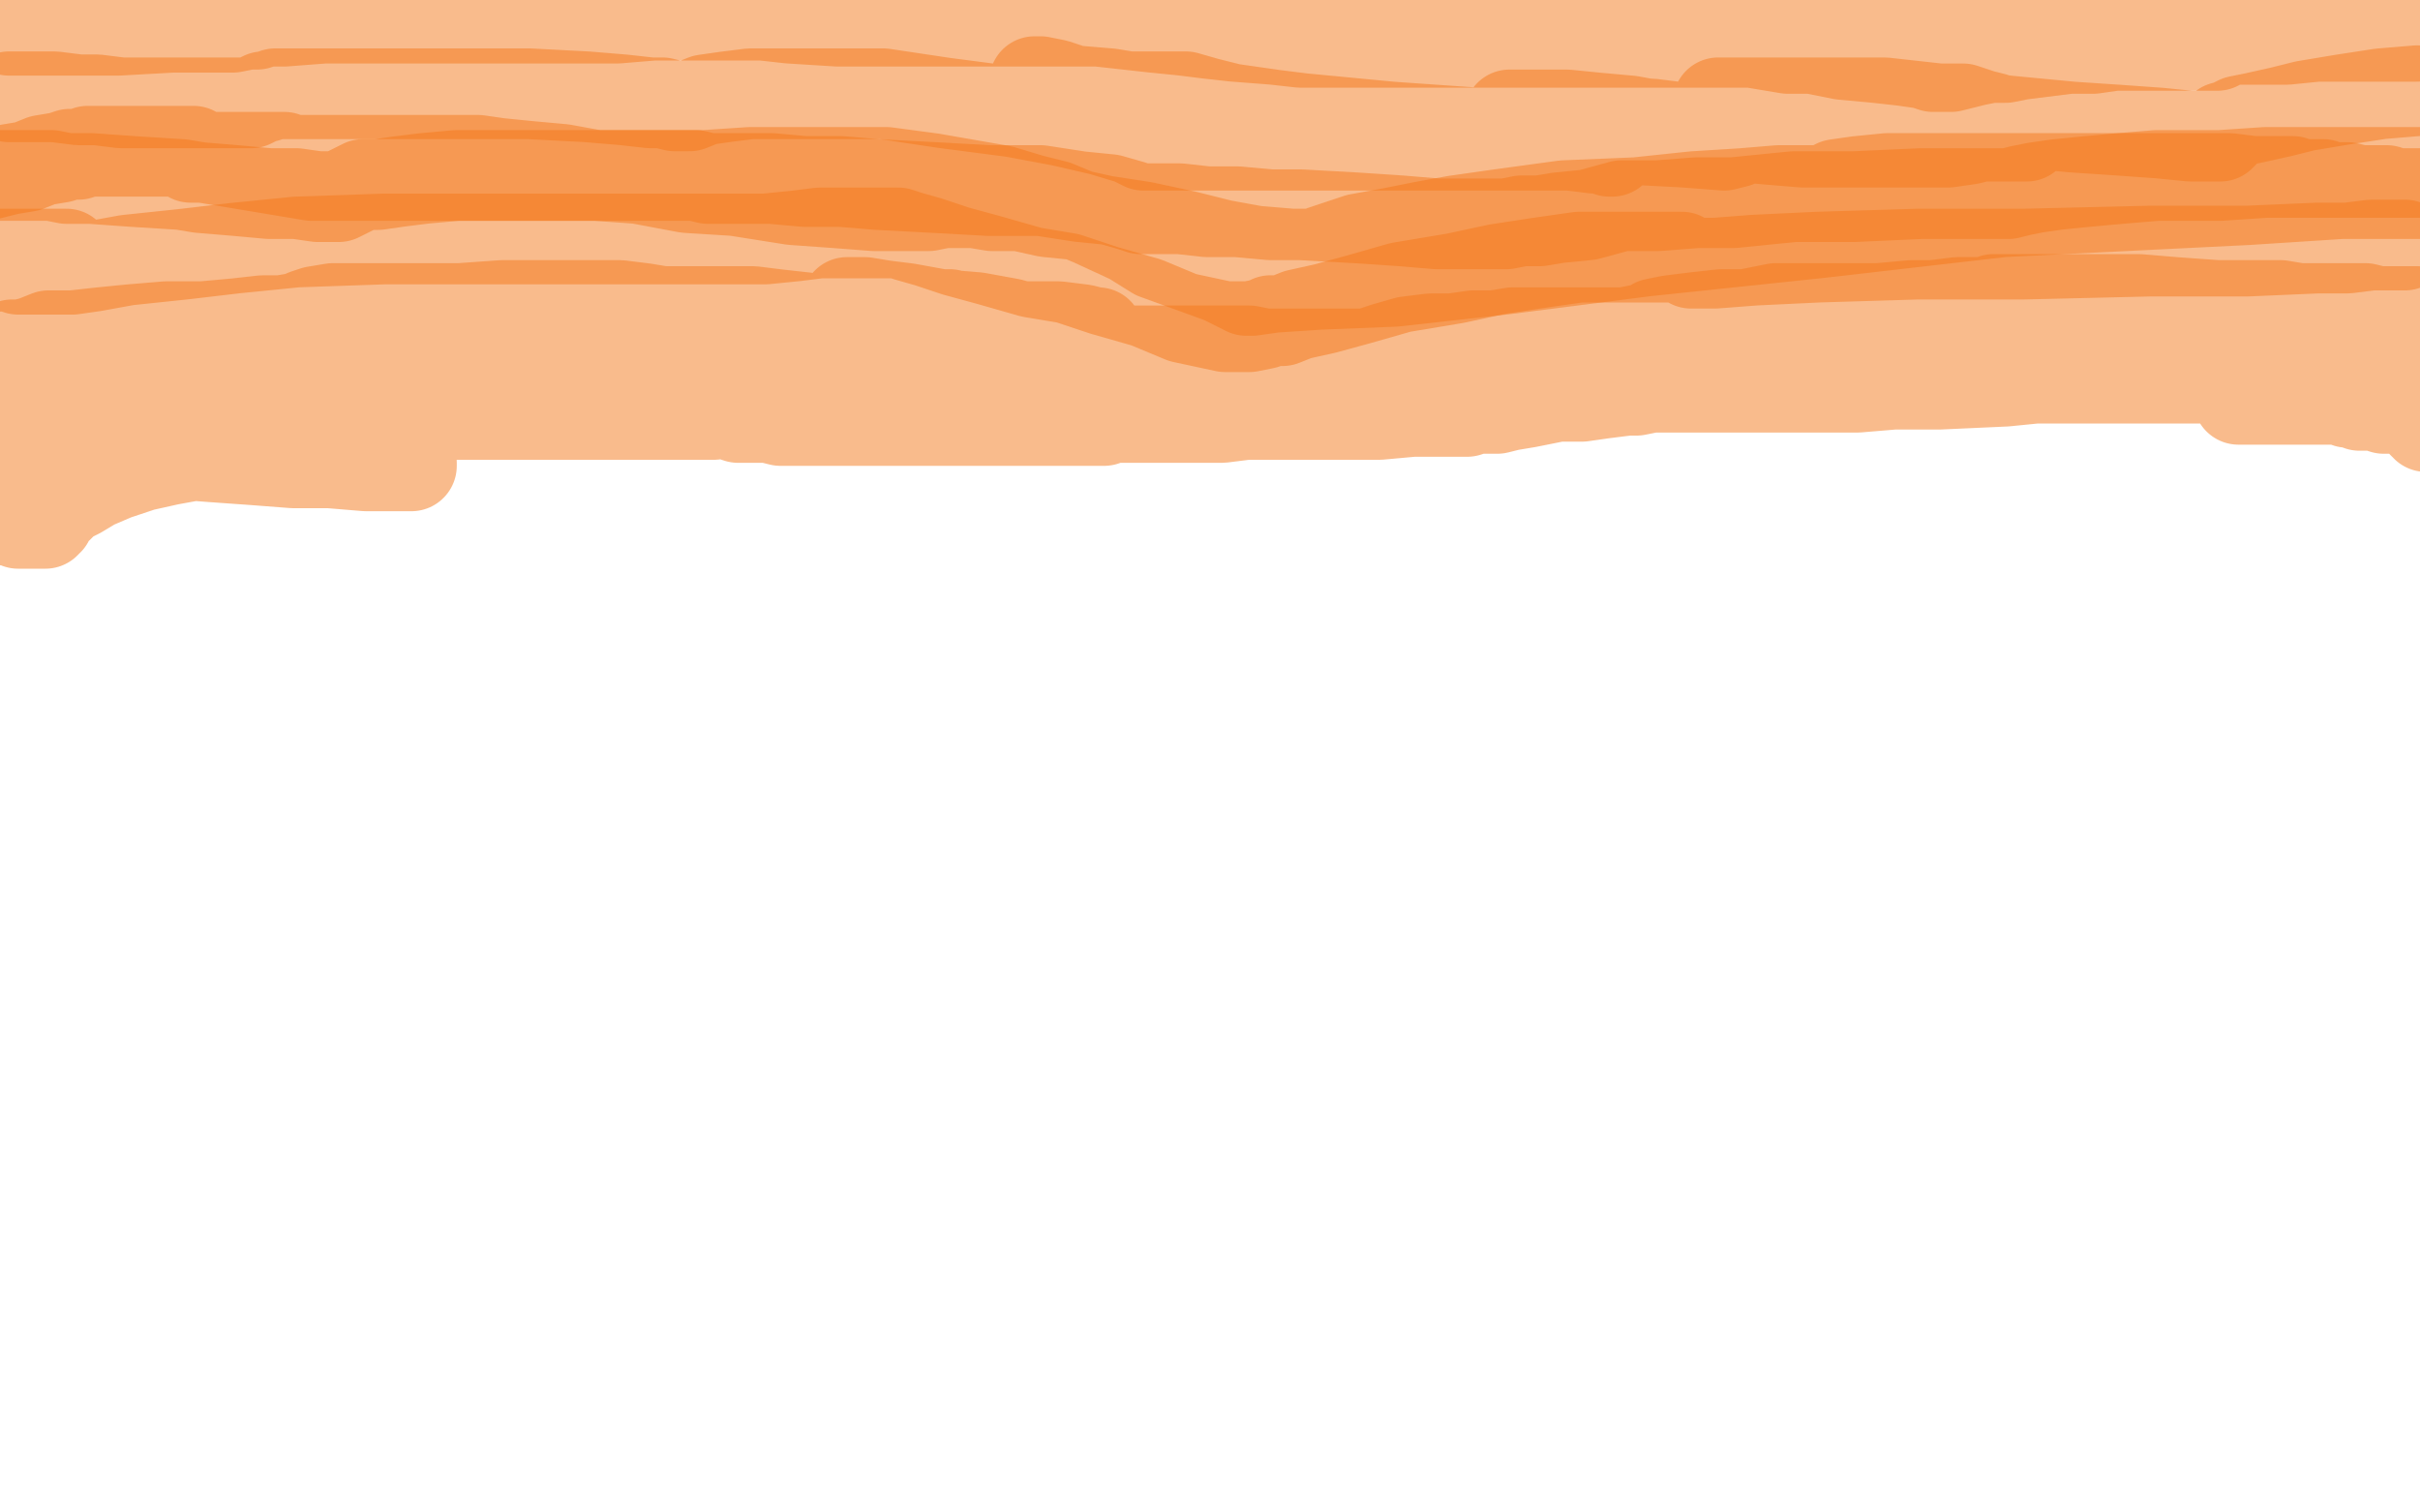
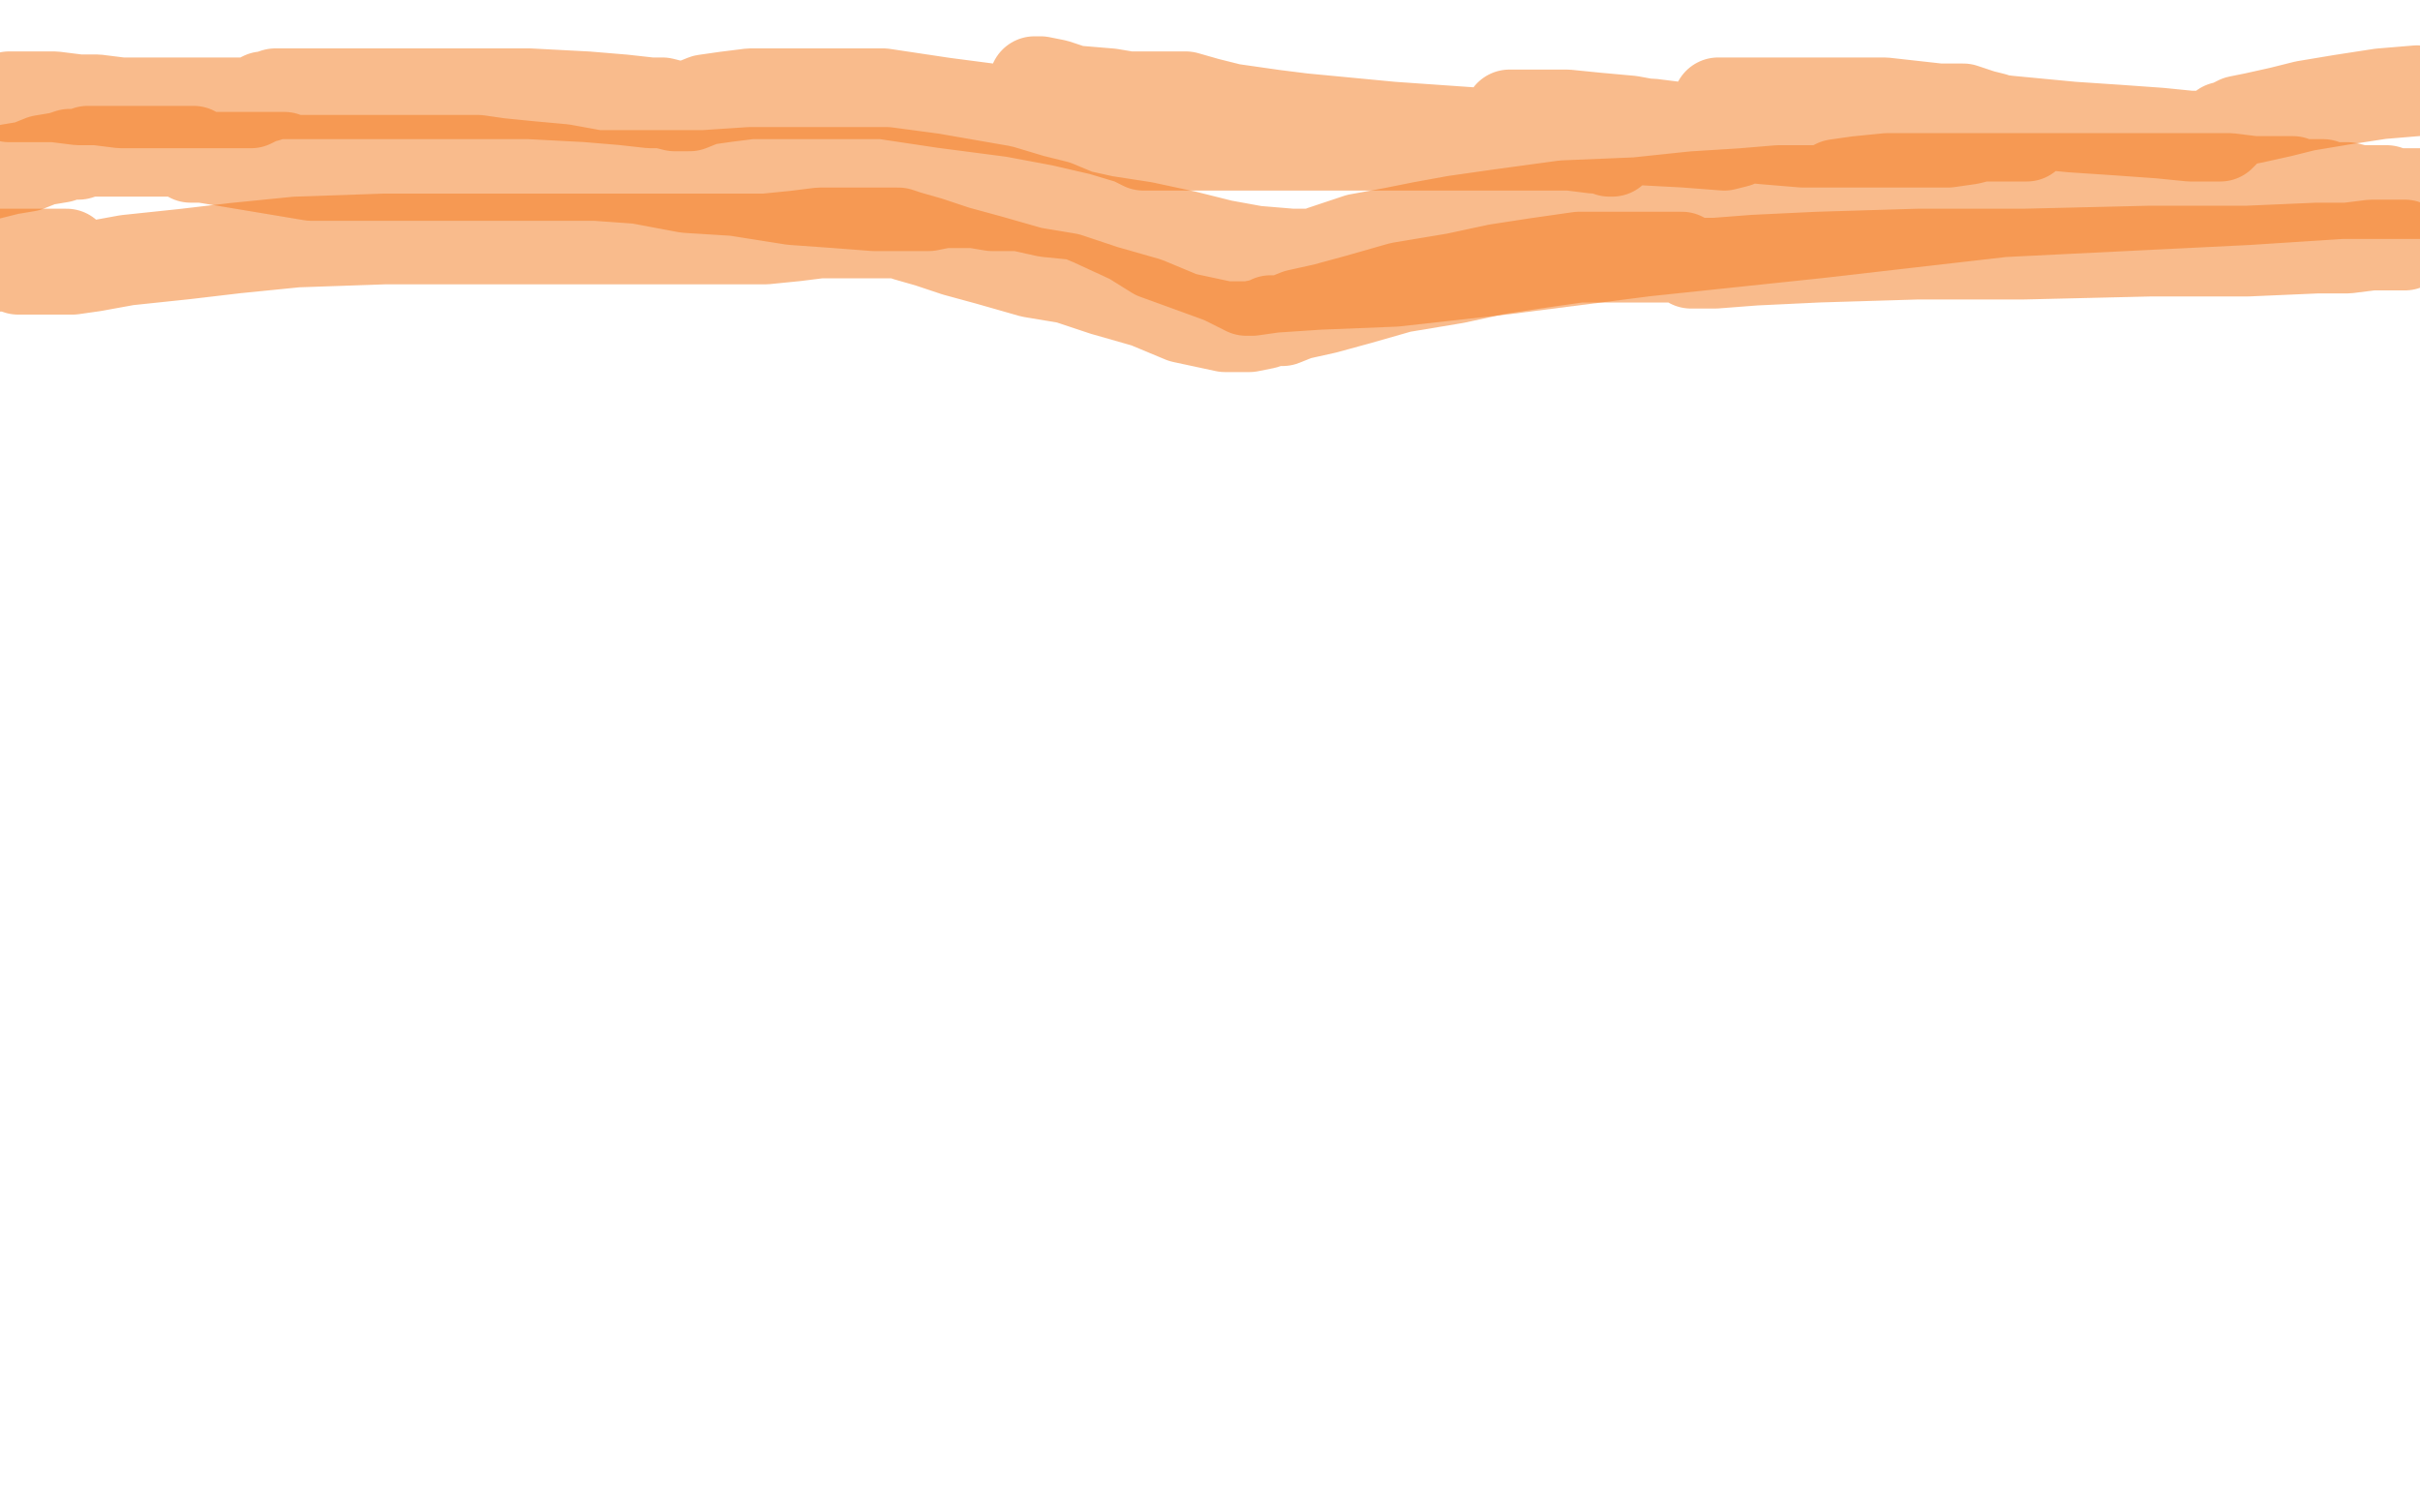
<svg xmlns="http://www.w3.org/2000/svg" width="800" height="500" version="1.1" style="stroke-antialiasing: false">
  <desc>This SVG has been created on https://colorillo.com/</desc>
  <rect x="0" y="0" width="800" height="500" style="fill: rgb(255,255,255); stroke-width:0" />
-   <polyline points="3,10 4,10 4,10 5,10 5,10 6,10 6,10 8,10 8,10 11,10 11,10 17,10 17,10 24,10 31,10 39,10 57,9 65,9 72,9 77,9 82,8 85,8 88,7 89,7 94,7 107,6 115,6 125,6 134,6 164,6 179,6 193,6 204,6 216,5 217,5 218,5 222,5 227,5 234,5 243,5 252,5 261,6 277,7 291,7 305,7 316,7 322,7 329,7 336,7 338,7 342,7 347,7 354,7 363,7 372,8 381,9 391,10 399,11 408,12 421,13 430,14 436,14 440,14 441,14 447,14 451,14 458,14 466,14 475,14 485,14 495,14 503,14 510,14 526,14 536,14 543,14 547,14 548,14 551,14 555,14 561,14 566,14 572,14 579,14 585,15 591,16 599,16 609,18 620,19 629,20 636,21 639,22 641,22 642,22 643,22 644,22 645,22 649,21 653,20 658,19 663,19 668,18 676,17 684,16 692,16 699,15 707,15 714,15 721,15 725,15 729,15 732,15 733,15 733,13 734,13 737,13 742,13 748,13 756,13 766,12 775,12 785,12 799,12 800,5 778,4 756,2 719,1 704,1 693,1 680,1 678,1 674,1 667,2 661,2 653,4 644,4 637,5 632,6 627,7 623,7 613,8 606,8 599,8 594,8 589,8 587,8 585,8 584,8 583,8 582,8 581,8" style="fill: none; stroke: #f4791a; stroke-width: 30; stroke-linejoin: round; stroke-linecap: round; stroke-antialiasing: false; stroke-antialias: 0; opacity: 0.5" />
  <polyline points="3,32 4,32 4,32 5,32 5,32 6,32 6,32 7,32 7,32 9,32 9,32 11,32 11,32 18,32 26,33 32,33 40,34 47,34 55,34 62,34 68,34 74,34 77,34 80,34 82,34 83,34 87,32 88,32 91,31 94,31 100,31 108,31 117,31 127,31 137,31 157,31 175,31 194,32 206,33 215,34 219,34 223,35 224,35 228,35 233,33 240,32 248,31 258,31 269,31 280,31 292,31 312,34 335,37 351,40 364,43 374,46 378,48 379,48 381,48 384,48 391,48 400,48 412,48 425,48 436,48 458,48 478,48 496,48 515,48 519,48 527,49 530,49 532,50 533,50 533,49 531,49 526,48 516,47 502,46 479,44 456,42 437,40 421,38 407,36 399,34 392,32 391,32 388,32 384,32 377,32 368,32 362,32 356,32 354,32 352,32 349,32 346,31 345,30 343,30 342,29 342,28 342,27 343,27 344,27 349,28 355,30 367,31 385,34 418,38 460,42 503,45 538,46 557,47 570,48 574,47 574,46 574,45 572,44 568,44 565,43 561,42 554,42 546,41 538,41 530,40 523,40 518,40 514,39 511,39 508,38 505,38 503,38 502,38 501,38 500,38 499,38 500,38 502,38 506,38 511,38 518,38 528,39 539,40 550,42 562,44 573,45 584,46 596,47 606,47 617,47 628,47 637,47 644,47 651,46 655,45 659,45 661,45 662,45 664,45 665,45 667,45 668,45 670,45 668,44 664,42 659,39 655,38 649,36 641,36 632,35 623,34 613,34 599,34 586,34 576,34 568,34 568,35 569,35 572,35 578,35 587,35 597,35 610,36 626,37 647,38 664,40 685,42 700,43 714,44 724,45 731,45 732,45 733,45 734,45 735,44 735,42 736,42 740,40 745,39 754,37 762,35 774,33 787,31 799,30" style="fill: none; stroke: #f4791a; stroke-width: 30; stroke-linejoin: round; stroke-linecap: round; stroke-antialiasing: false; stroke-antialias: 0; opacity: 0.5" />
-   <polyline points="0,58 1,58 1,58 2,58 2,58 4,58 4,58 5,58 5,58 7,58 7,58 9,58 9,58 13,58 17,58 22,59 30,59 44,60 60,61 66,62 78,63 89,64 98,64 105,65 109,65 111,65 112,65 116,63 120,61 125,61 132,60 140,59 151,58 165,58 180,58 193,58 206,58 216,58 224,58 230,58 234,59 236,59 239,59 246,59 255,59 266,60 278,60 290,61 309,62 327,63 344,63 357,65 367,66 374,68 377,69 379,69 380,69 384,69 390,69 399,70 409,70 420,71 430,71 448,72 463,73 475,74 485,74 492,74 498,74 503,73 509,73 515,72 525,71 536,68 548,68 561,67 573,67 593,65 613,65 635,64 649,64 654,64 660,64 662,64 664,64 668,63 673,62 680,61 690,60 701,59 713,58 724,58 734,58 749,57 763,57 774,57 780,57 785,57 786,57 787,57 788,57 789,57 790,57 791,57 793,57 794,57 795,57 797,57 798,57 799,57 800,57" style="fill: none; stroke: #f4791a; stroke-width: 30; stroke-linejoin: round; stroke-linecap: round; stroke-antialiasing: false; stroke-antialias: 0; opacity: 0.5" />
  <polyline points="795,81 794,81 794,81 791,81 791,81 784,81 784,81 776,82 776,82 766,82 766,82 743,83 743,83 711,83 669,84 634,84 601,85 580,86 567,87 561,87 559,87 556,85 552,85 543,85 533,85 522,85 508,87 495,89 481,92 463,95 449,99 438,102 429,104 424,106 420,106 418,107 413,108 405,108 391,105 379,100 365,96 353,92 341,90 327,86 316,83 307,80 300,78 297,77 295,77 294,77 293,77 291,77 286,77 281,77 276,77 271,77 263,78 253,79 244,79 237,79 231,79 227,79 222,79 210,79 198,79 188,79 173,79 159,79 143,79 127,79 98,80 78,82 61,84 42,86 31,88 24,89 23,89 22,89 20,89 18,89 16,89 15,89 14,89 13,89 11,89 9,89 8,89 6,89 5,88 4,88 2,88 0,88 -2,88 -3,88 -4,88 -4,87 -4,86 -4,85 -3,84 -2,84 -1,84 1,84 2,84 4,84 6,84 8,84 10,84 11,84 13,84 14,84 15,84 16,84 17,84 18,84 19,84 20,84 22,84" style="fill: none; stroke: #f4791a; stroke-width: 30; stroke-linejoin: round; stroke-linecap: round; stroke-antialiasing: false; stroke-antialias: 0; opacity: 0.5" />
  <polyline points="63,52 64,52 64,52 65,52 65,52 66,52 66,52 67,52 67,52 69,52 69,52 71,52 71,52 74,52 77,52 81,52 84,52 88,52 90,52 92,52 94,52 96,53 97,53 99,53 100,53 102,53 104,53 106,53 108,53 109,53 112,53 115,53 118,53 122,53 124,53 126,53 128,53 129,53 131,53 133,53 134,53 137,53 140,53 142,53 145,53 146,53 148,53 149,53 150,53 151,53 152,53 153,53 158,53 165,54 175,55 186,56 197,58 211,59 227,62 243,63 262,66 276,67 289,68 300,68 307,68 312,67 314,67 317,67 322,67 328,68 337,68 346,70 356,71 365,73 378,75 392,78 404,81 415,83 427,84 436,84 437,83 443,81 449,79 460,77 470,75 481,73 495,71 517,68 541,67 560,65 576,64 588,63 596,63 601,63 603,63 607,61 614,60 624,59 636,59 648,59 659,59 670,59 684,59 700,59 715,59 727,59 737,59 745,60 752,60 757,60 758,60 760,61 761,61 762,61 763,61 764,61 765,61 766,61 767,61 768,61 769,62 771,62 773,62 776,62 780,63 784,63 789,63 792,64 795,64 797,64 798,64 799,64 800,64 801,64 800,64 798,64 795,64 787,64 774,64 743,66 662,70 601,77 544,83 497,89 461,93 436,94 421,95 414,96 413,96 412,96 404,92 393,88 382,84 374,79 361,73 349,68 341,66 331,63 308,59 293,57 282,57 274,57 270,57 269,57 267,57 248,57 233,58 218,58 200,58 183,58 151,58 123,58 103,58 85,55 73,53 67,52 64,51 64,50 63,50 62,50 60,50 55,50 51,50 49,50 48,50 47,50 45,50 43,50 41,50 37,50 33,50 29,50 26,51 23,51 20,52 14,53 9,55 3,56 -1,57 -5,58" style="fill: none; stroke: #f4791a; stroke-width: 30; stroke-linejoin: round; stroke-linecap: round; stroke-antialiasing: false; stroke-antialias: 0; opacity: 0.5" />
-   <polyline points="2,116 2,115 2,115 3,115 3,115 4,114 4,114 5,114 5,114 7,114 11,113 16,111 24,111 33,110 43,109 55,108 67,108 78,107 87,106 93,106 99,105 100,105 101,104 104,103 110,102 119,102 129,102 141,102 152,102 166,101 182,101 195,101 205,101 213,102 219,103 222,103 224,103 227,103 231,103 236,103 241,103 249,103 257,104 266,105 275,106 287,108 297,110 303,112 308,112 312,112 313,112 315,112 316,112 318,112 322,111 327,111 332,110 337,110 341,110 347,110 354,110 358,110 361,110 363,110 362,110 358,109 350,108 342,108 335,108 328,107 320,106 314,104 309,104 302,103 295,102 290,101 286,101 284,100 283,100 282,100 281,100 280,100 281,100 282,100 286,100 292,101 300,102 311,104 323,105 334,107 345,110 355,111 362,113 369,115 373,116 375,116 379,116 383,116 389,116 397,116 406,116 413,116 418,117 424,117 431,117 437,117 440,117 444,117 448,117 452,117 458,115 465,113 473,112 480,112 487,111 494,111 500,110 508,110 517,110 525,110 532,110 537,110 542,109 545,109 547,107 552,106 560,105 569,104 577,104 587,102 597,102 605,102 621,102 632,101 639,101 647,100 653,100 657,100 658,100 659,99 663,99 669,99 678,99 688,99 698,99 707,99 719,100 733,101 748,101 754,101 760,102 763,102 764,102 765,102 766,102 767,102 769,102 771,102 774,102 777,102 780,102 782,102 786,103 789,103 791,103 794,103 795,103 797,103 798,103 799,103 799,104 799,105 799,106 799,108 800,109 800,110 801,112 801,113 801,114 801,115 801,116 801,117 801,118 802,119 802,120 802,121 802,122 803,122 803,124 803,125 804,129 804,131 804,132 804,133 804,134 804,135 804,137 803,138 803,139 803,140 803,141 802,141 802,140 801,140 801,138 800,138 799,137 796,136 792,135 788,135 785,134 782,134 780,134 779,133 778,133 776,133 776,132 774,132 772,132 770,132 768,132 766,132 765,132 763,132 761,132 760,132 758,132 754,132 752,132 749,132 746,132 744,132 742,132 741,132 740,132 740,131 741,130 744,128 748,126 752,125 757,124 761,123 765,122 770,122 774,122 777,122 779,122 781,122 782,122 783,122 784,122 784,123 785,123 785,124 783,124 780,124 777,124 773,124 766,125 758,125 750,125 743,125 737,125 732,125 727,125 722,125 719,125 717,125 716,125 713,125 707,125 701,125 693,125 683,125 673,125 663,126 641,127 626,127 614,128 608,128 602,128 599,128 596,128 589,128 582,128 574,128 561,128 552,128 546,128 541,129 538,129 530,130 523,131 515,131 505,133 499,134 495,135 492,135 489,135 488,135 485,136 484,136 478,136 467,136 456,137 445,137 431,137 420,137 412,137 404,138 395,138 383,138 373,138 367,138 365,139 364,139 362,139 358,139 350,139 342,139 332,139 320,139 310,139 304,139 297,139 288,139 274,139 265,139 258,139 254,138 251,138 250,138 248,138 246,138 244,138 241,137 236,135 231,134 228,133 226,132 225,132 223,131 223,130 221,130 222,130 224,130 228,130 233,130 239,131 247,132 253,133 259,133 264,133 269,134 273,134 276,135 278,135 279,135 280,135 281,135 282,135 283,135 284,135 285,135 286,135 285,135 279,133 271,131 259,128 249,124 238,121 225,118 213,115 199,112 189,110 182,109 175,108 168,108 164,108 158,108 154,108 150,109 147,110 144,112 143,112 142,112 141,113 140,114 138,116 137,117 137,118 136,118 135,118 135,120 134,120 137,120 141,120 146,120 151,120 158,120 164,120 171,120 180,120 189,122 199,125 210,127 218,130 225,132 230,134 233,135 236,136 236,137 232,137 224,137 212,137 200,137 188,137 174,137 164,137 152,137 138,137 125,137 114,136 108,135 100,134 96,134 92,133 89,133 86,132 85,132 83,132 82,132 82,131 83,131 85,130 88,130 92,129 96,129 102,128 107,127 112,127 117,127 124,126 127,126 130,126 131,126 132,126 131,126 129,126 126,125 120,125 111,125 103,125 93,125 83,125 73,126 64,127 56,128 50,130 45,131 42,131 40,132 39,132 38,132 37,132 36,133 35,133 33,133 31,133 29,133 27,134 25,134 24,134 23,134 22,134 19,134 17,134 15,134 14,134 13,134 12,134 11,134 10,134 9,134 8,134 7,134 6,134 5,134 6,134 7,133 11,133 19,133 29,133 41,133 54,133 68,133 82,134 94,135 106,136 116,136 126,136 133,136 140,136 141,136 142,136 143,136 144,136 145,136 145,135 145,134 145,133 144,132 142,130 136,128 130,125 122,123 116,122 109,121 104,121 98,121 92,121 88,121 84,123 82,124 80,126 77,127 75,128 71,130 66,132 60,133 55,134 51,134 47,134 44,134 41,134 37,134 33,134 28,134 25,134 21,134 17,135 13,136 11,136 8,137 7,137 6,137 5,137 4,137 4,138 2,138 1,139 0,139 0,140 -1,140 -1,141 -1,142 -1,144 -1,146 -1,149 -1,152 -1,155 -1,157 -1,160 -1,161 -1,164 -1,166 -1,168 -1,169 -1,170 0,170 2,172 4,172 6,173 8,173 10,173 12,173 13,173 15,173 15,172 16,172 16,170 16,169 18,169 18,168 19,168 22,165 26,163 31,160 38,157 47,154 56,152 67,150 79,149 91,149 102,149 112,149 121,150 128,152 134,153 136,153 136,154 135,154 133,154 130,154 121,154 109,153 97,153 84,152 70,151 57,150 45,150 35,150 27,150 22,150 18,150 16,150 14,150 12,150 11,150 10,151 9,151 8,151 7,151" style="fill: none; stroke: #f4791a; stroke-width: 30; stroke-linejoin: round; stroke-linecap: round; stroke-antialiasing: false; stroke-antialias: 0; opacity: 0.5" />
</svg>